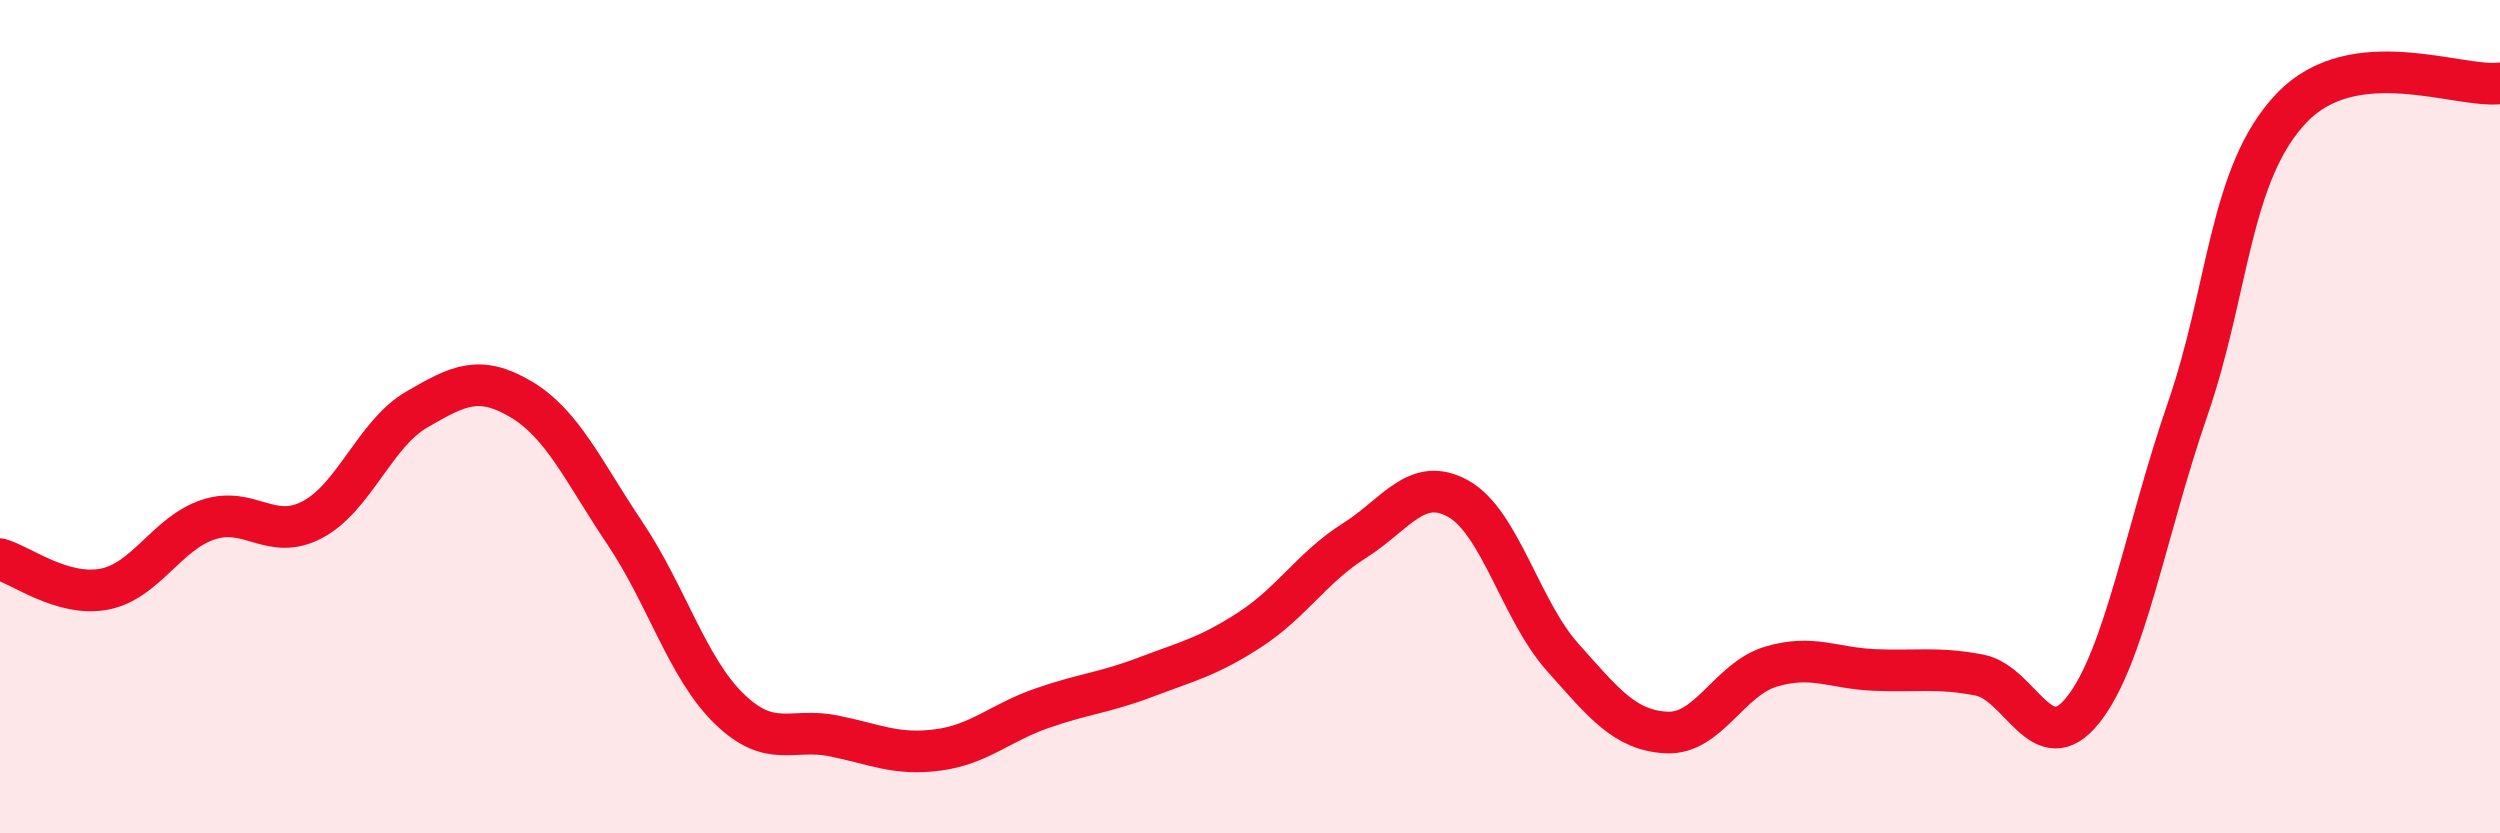
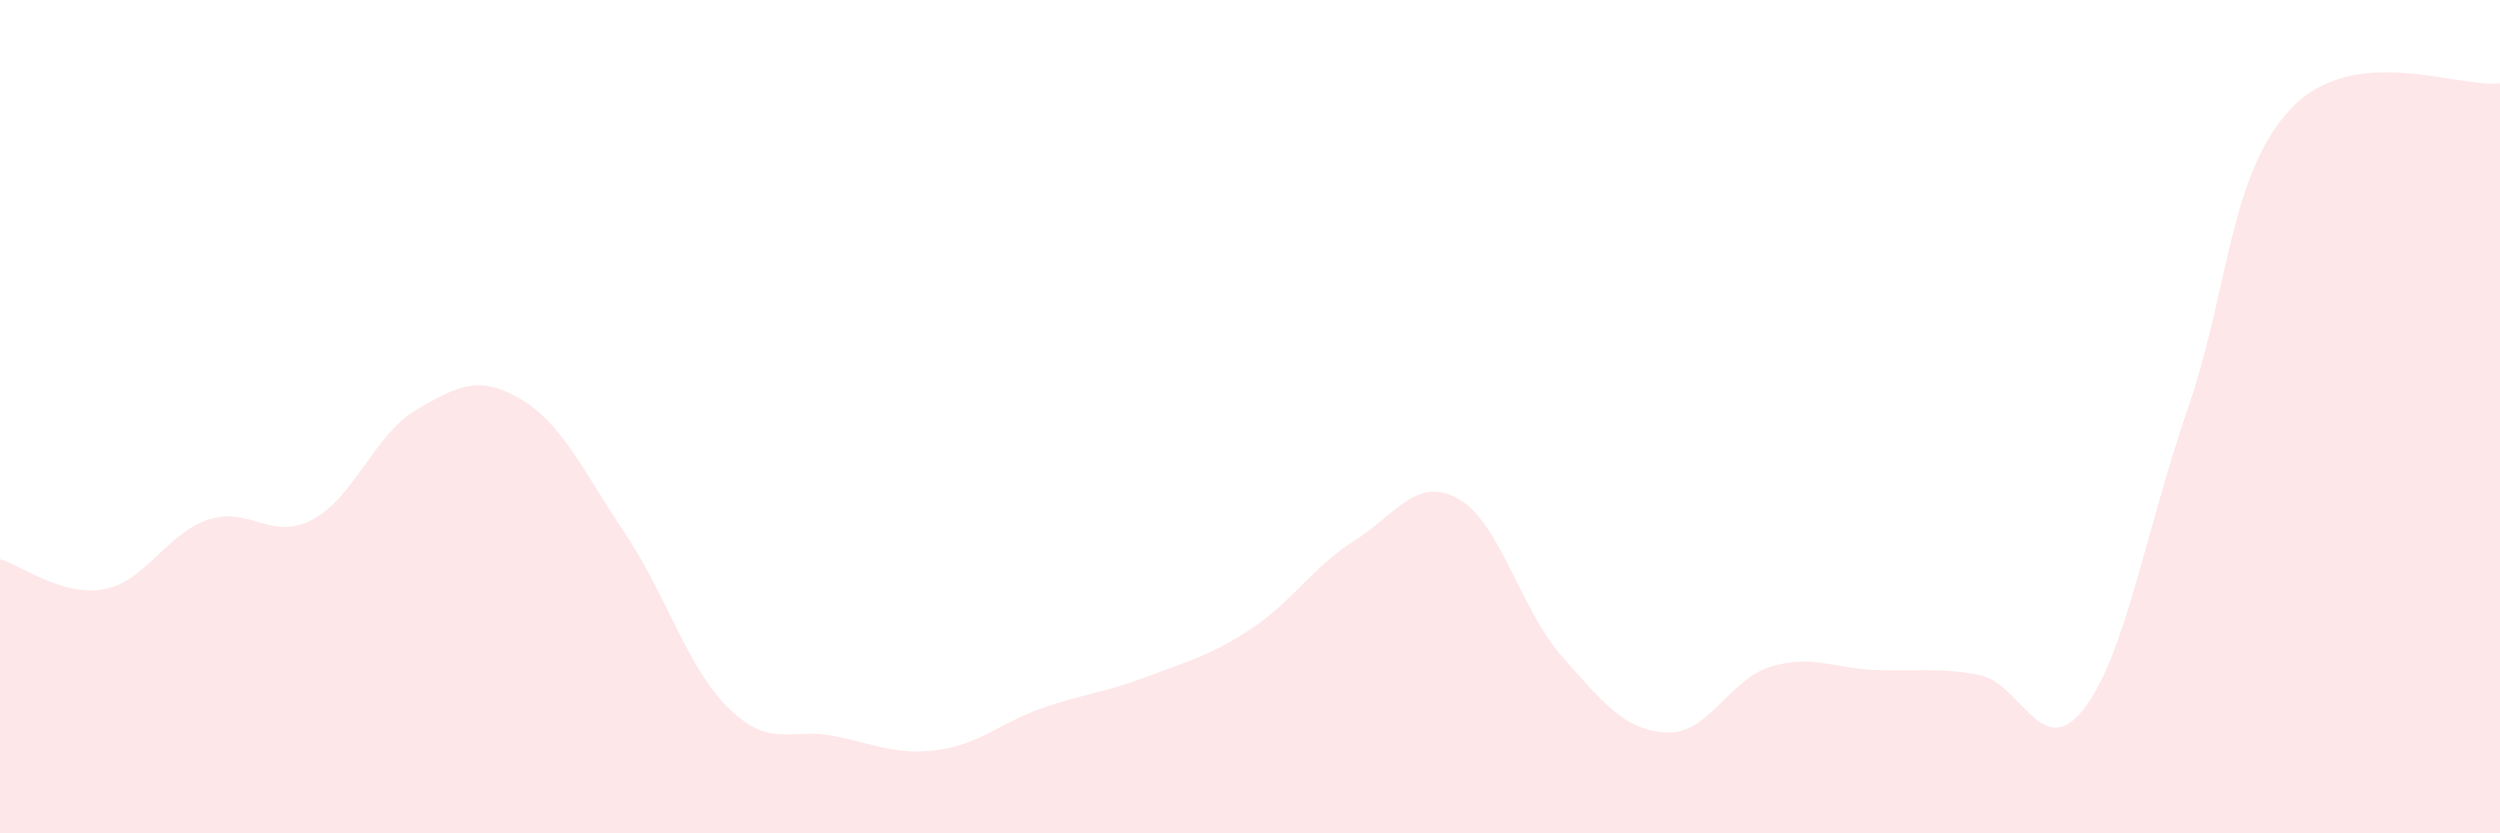
<svg xmlns="http://www.w3.org/2000/svg" width="60" height="20" viewBox="0 0 60 20">
  <path d="M 0,13.42 C 0.5,13.56 1.5,14.33 2.5,14.14 C 3.5,13.95 4,12.8 5,12.47 C 6,12.14 6.5,13 7.5,12.47 C 8.5,11.94 9,10.41 10,9.83 C 11,9.25 11.5,8.99 12.5,9.58 C 13.5,10.17 14,11.31 15,12.8 C 16,14.29 16.5,16.04 17.5,17.01 C 18.5,17.98 19,17.46 20,17.66 C 21,17.86 21.5,18.13 22.5,18 C 23.5,17.87 24,17.35 25,17 C 26,16.65 26.5,16.63 27.5,16.25 C 28.5,15.87 29,15.76 30,15.11 C 31,14.46 31.5,13.61 32.5,12.98 C 33.5,12.35 34,11.41 35,11.97 C 36,12.53 36.5,14.65 37.5,15.77 C 38.5,16.89 39,17.53 40,17.58 C 41,17.63 41.5,16.3 42.5,16 C 43.5,15.7 44,16.04 45,16.08 C 46,16.12 46.5,16.01 47.5,16.2 C 48.5,16.39 49,18.3 50,17.03 C 51,15.76 51.5,12.72 52.5,9.83 C 53.5,6.94 53.5,4.16 55,2.59 C 56.5,1.02 59,2.12 60,2L60 20L0 20Z" fill="#EB0A25" opacity="0.1" stroke-linecap="round" stroke-linejoin="round" />
-   <path d="M 0,13.42 C 0.5,13.56 1.5,14.33 2.5,14.14 C 3.5,13.95 4,12.8 5,12.47 C 6,12.14 6.5,13 7.5,12.47 C 8.5,11.94 9,10.41 10,9.83 C 11,9.25 11.5,8.99 12.5,9.58 C 13.5,10.17 14,11.31 15,12.8 C 16,14.29 16.5,16.04 17.5,17.01 C 18.5,17.98 19,17.46 20,17.66 C 21,17.86 21.5,18.13 22.5,18 C 23.5,17.87 24,17.35 25,17 C 26,16.65 26.5,16.63 27.5,16.25 C 28.5,15.87 29,15.76 30,15.11 C 31,14.46 31.5,13.61 32.5,12.98 C 33.5,12.35 34,11.41 35,11.97 C 36,12.53 36.5,14.65 37.5,15.77 C 38.5,16.89 39,17.53 40,17.58 C 41,17.63 41.5,16.3 42.5,16 C 43.5,15.7 44,16.04 45,16.08 C 46,16.12 46.5,16.01 47.5,16.2 C 48.5,16.39 49,18.3 50,17.03 C 51,15.76 51.5,12.72 52.5,9.83 C 53.5,6.94 53.5,4.16 55,2.59 C 56.5,1.02 59,2.12 60,2" stroke="#EB0A25" stroke-width="1" fill="none" stroke-linecap="round" stroke-linejoin="round" />
</svg>